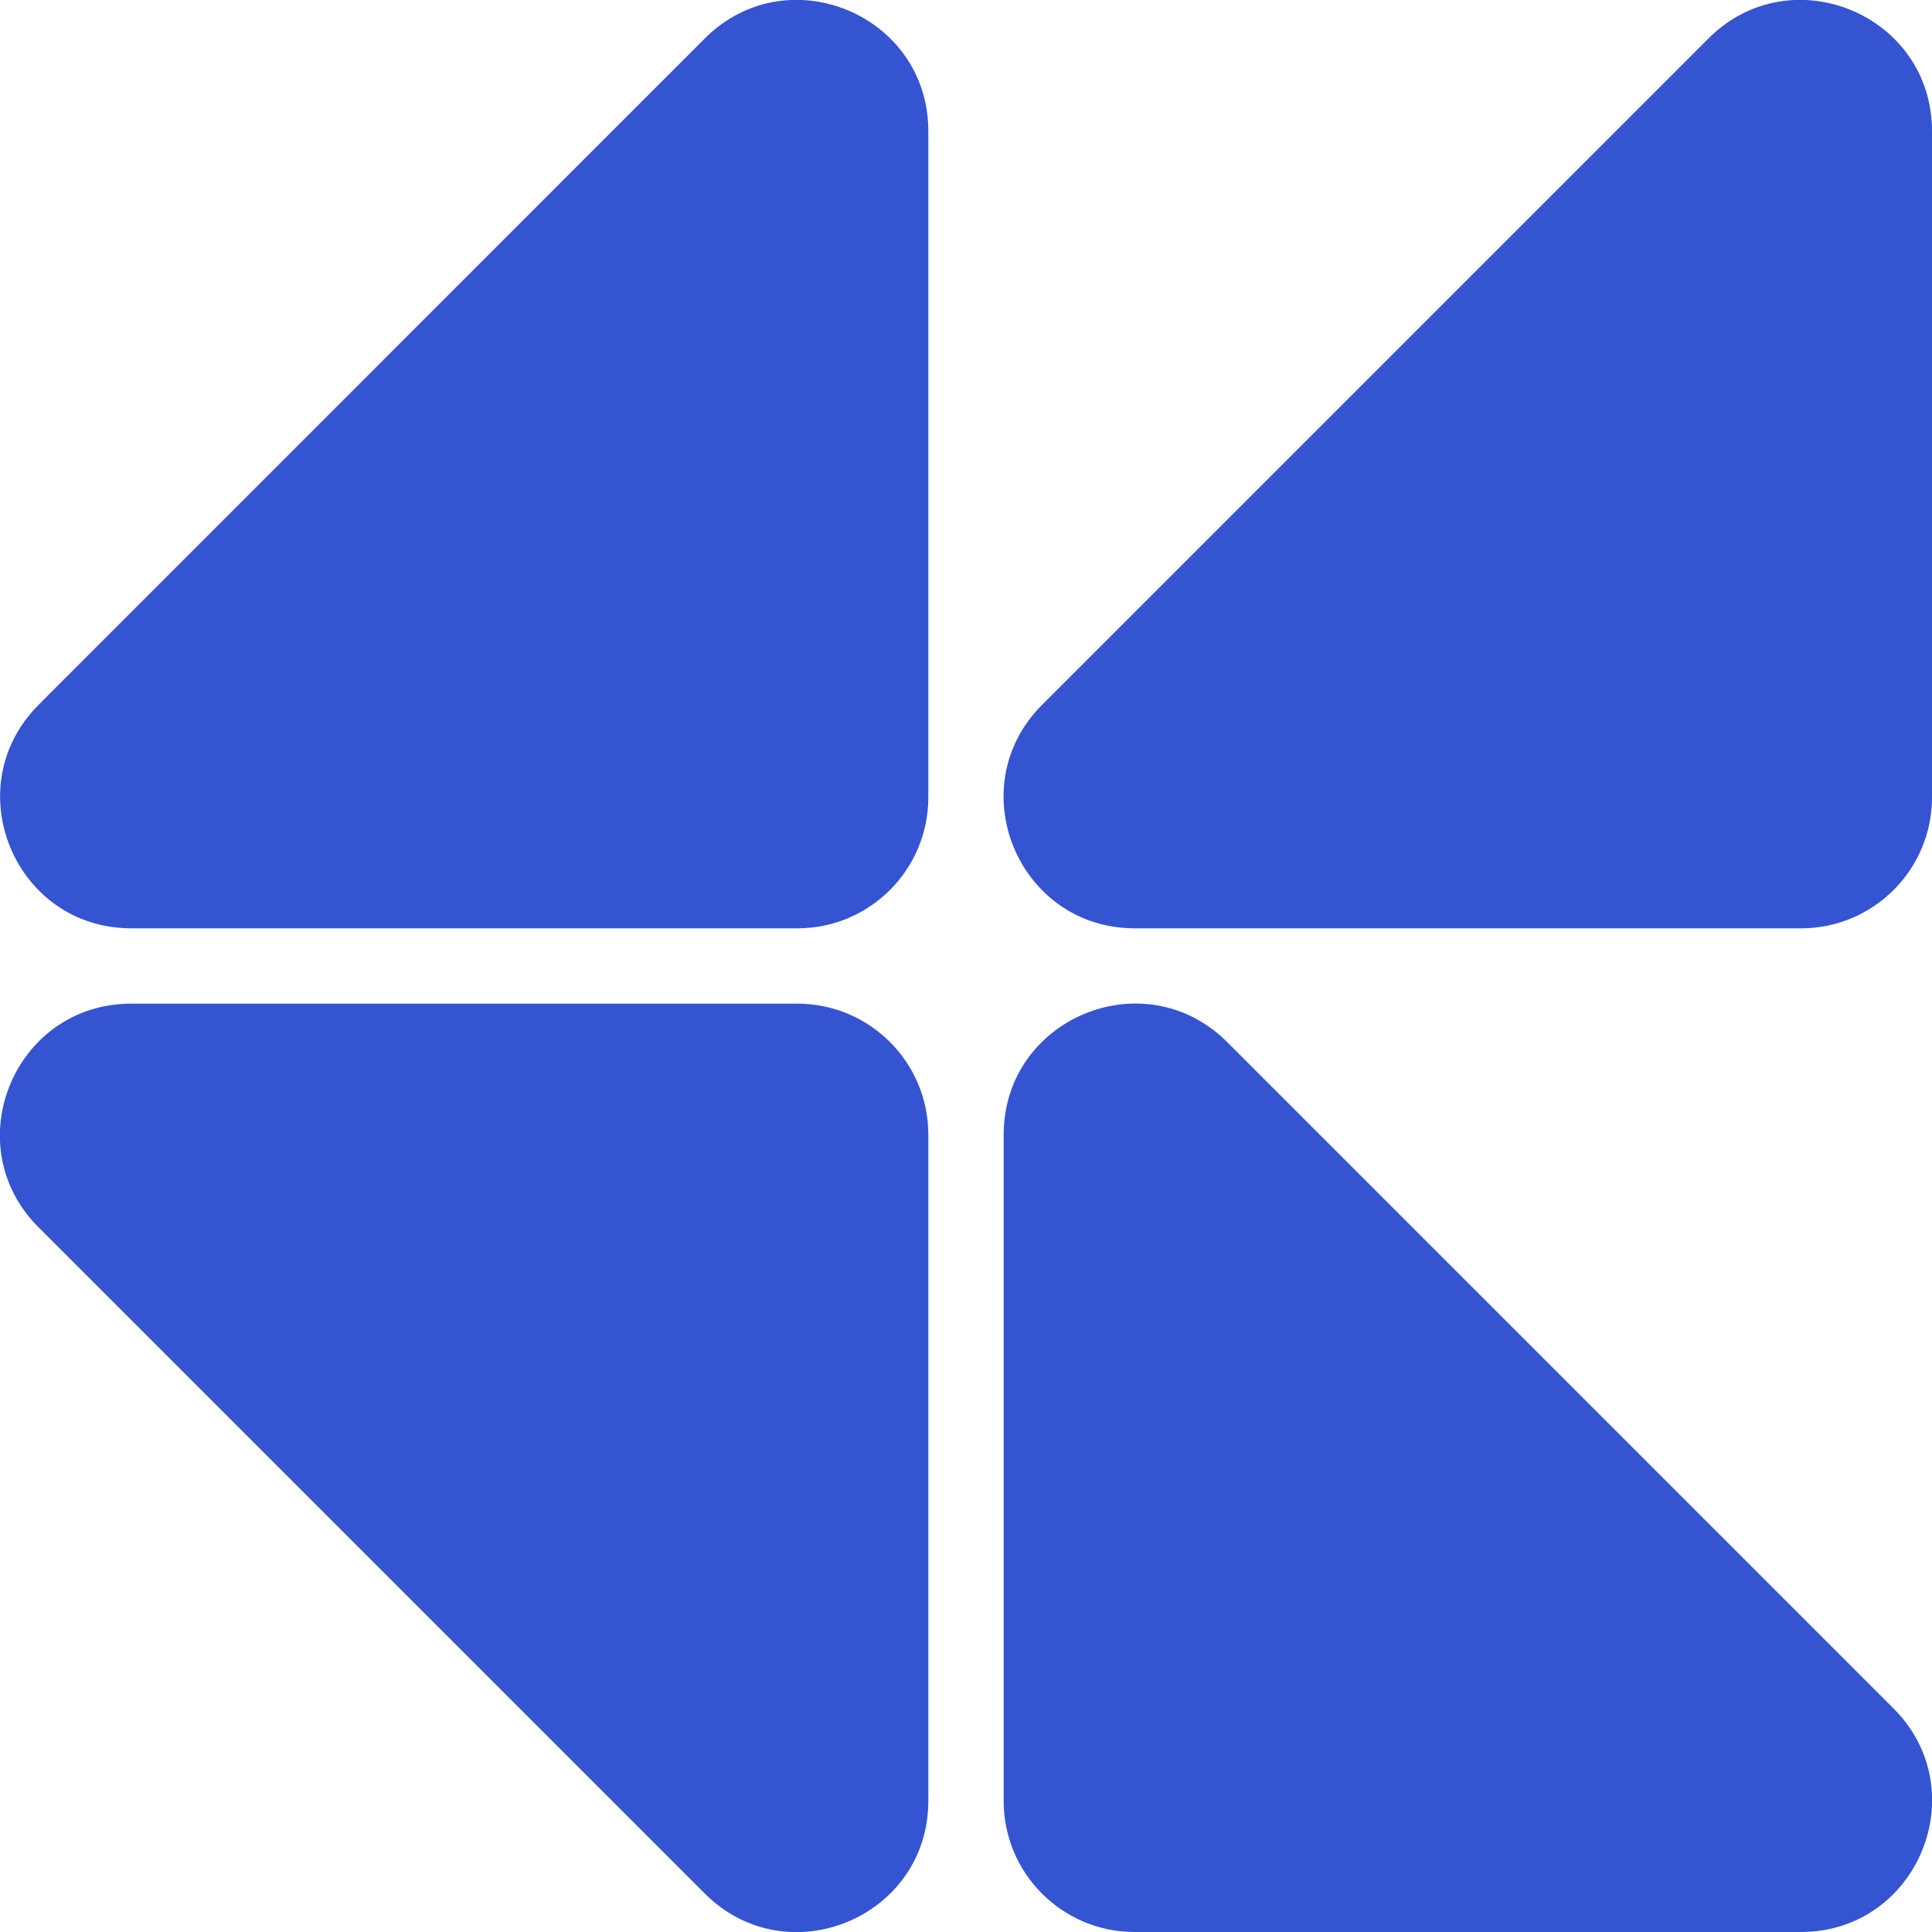
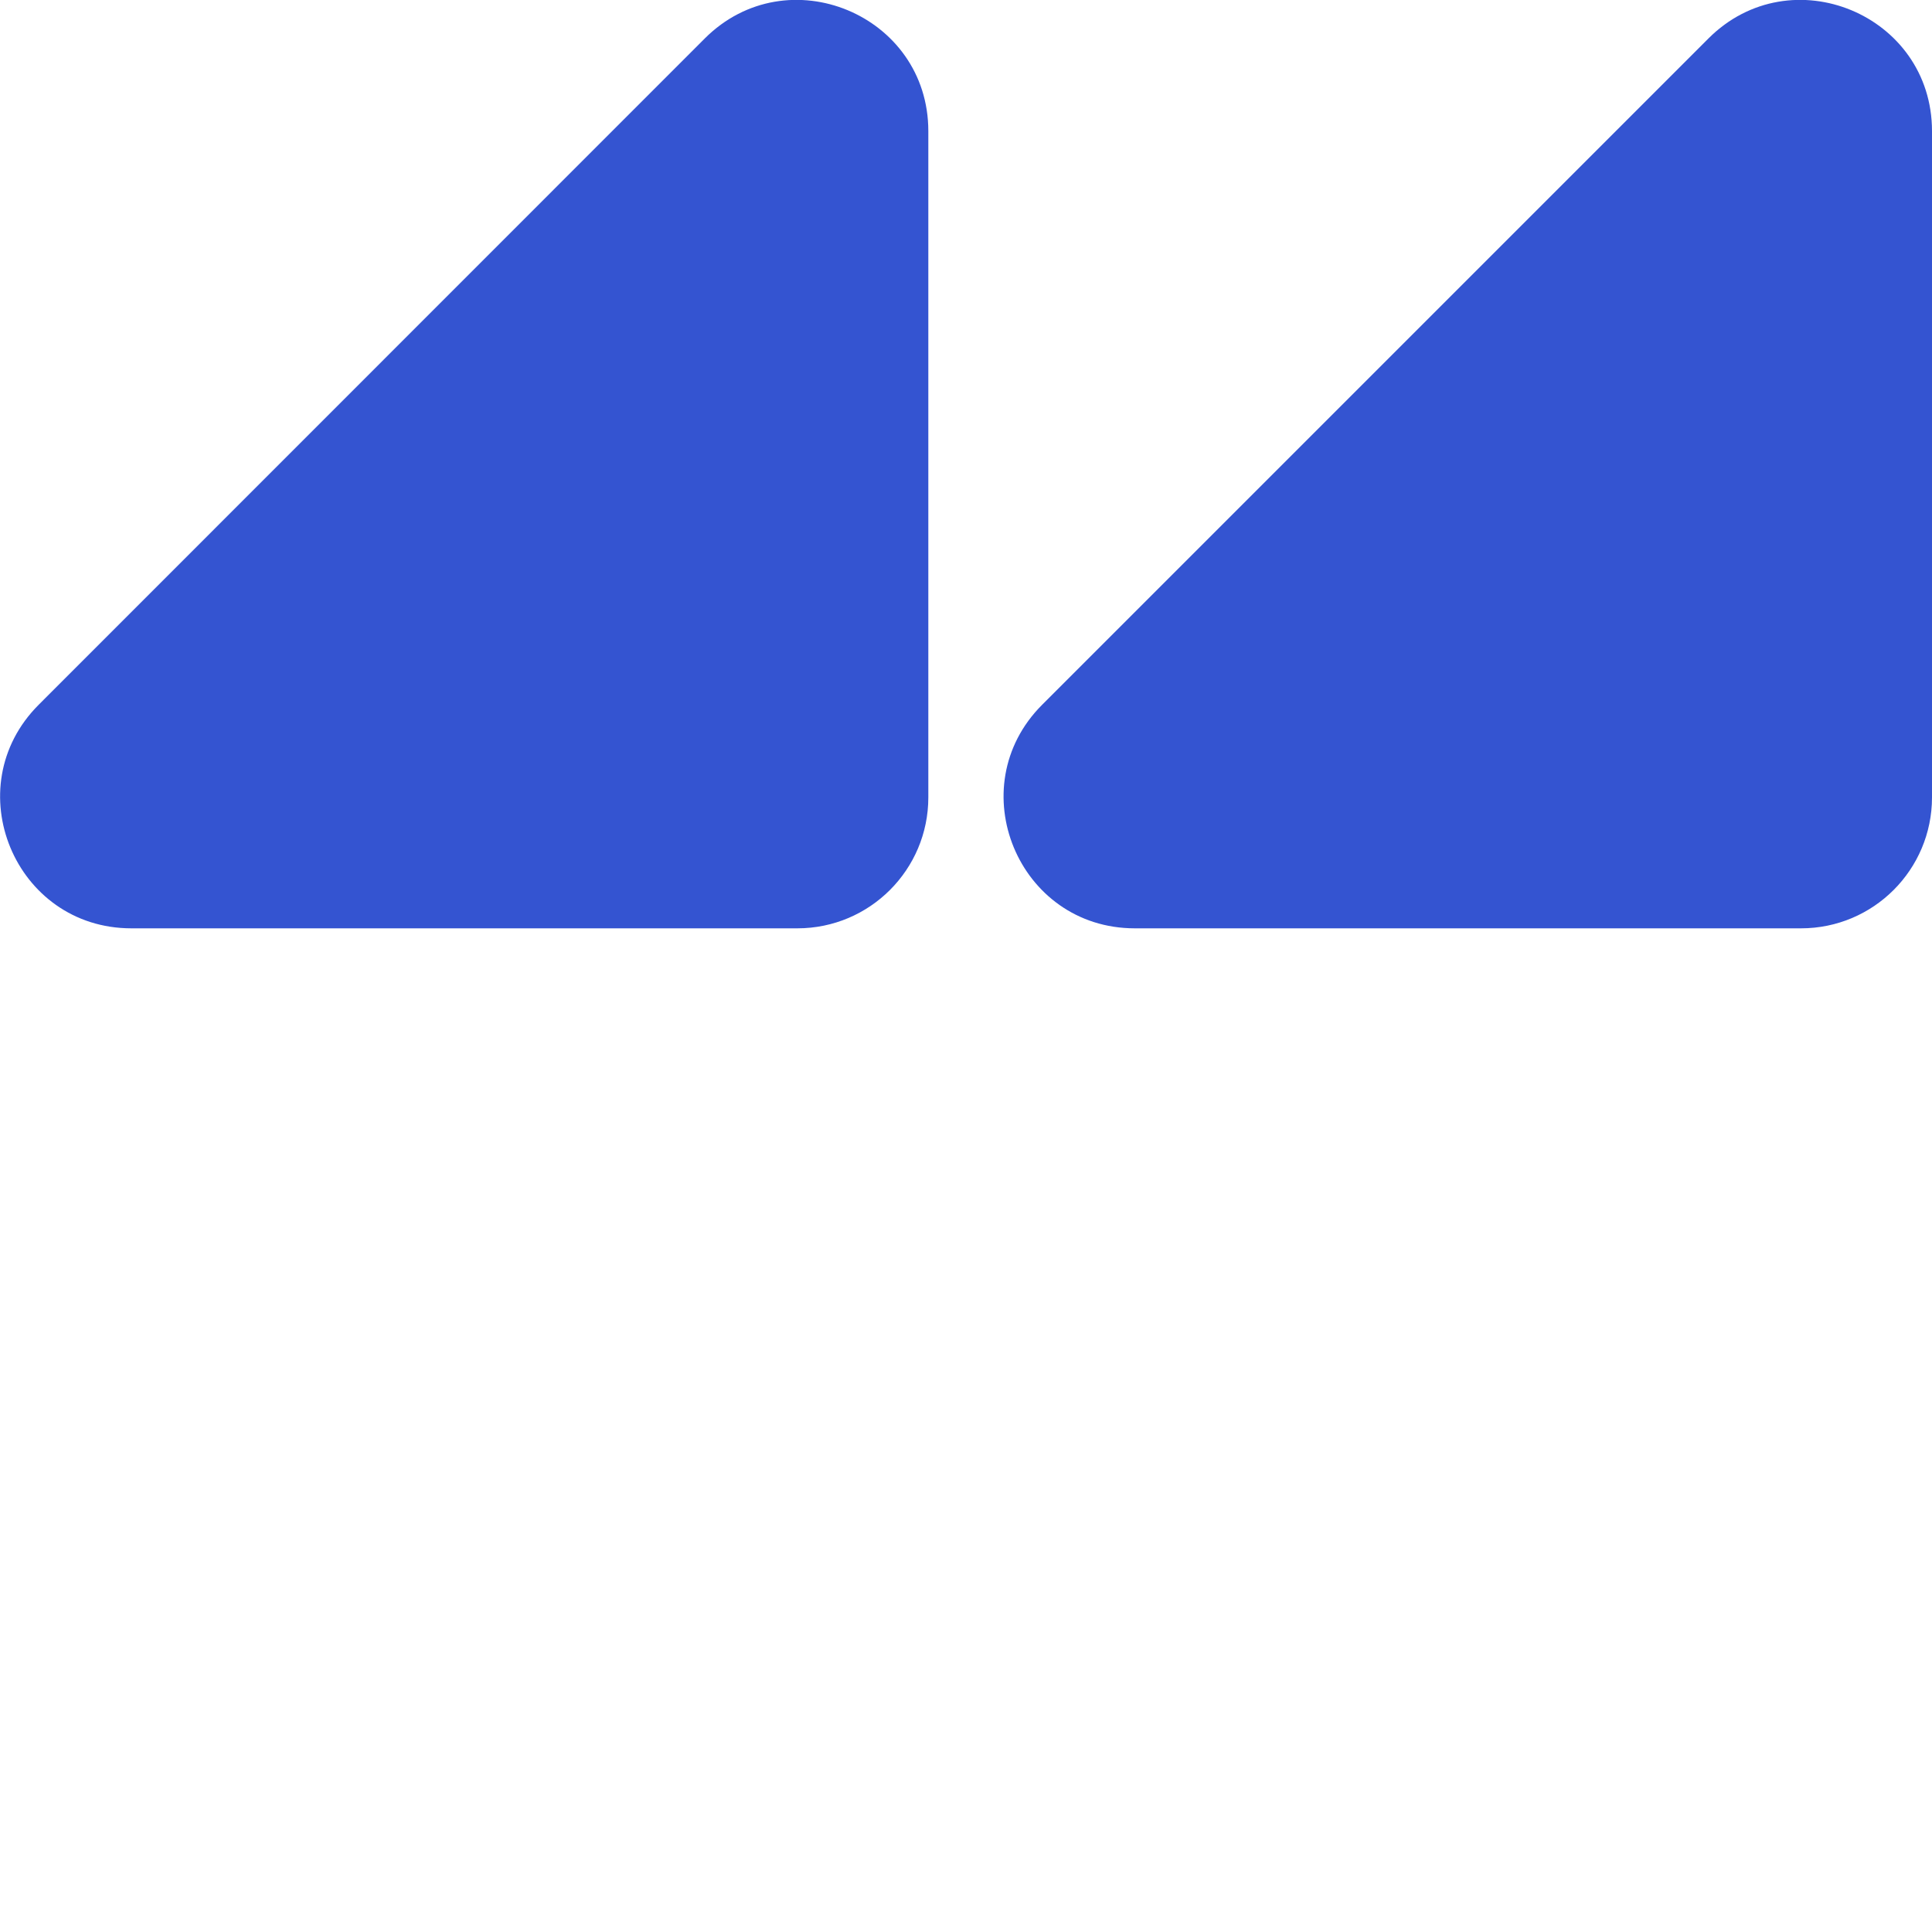
<svg xmlns="http://www.w3.org/2000/svg" id="Layer_2" data-name="Layer 2" viewBox="0 0 94.88 94.88">
  <defs>
    <style>
      .cls-1 {
        fill: #3454D1;
      }
    </style>
  </defs>
  <g id="Layer_1-2" data-name="Layer 1">
-     <path class="cls-1" d="M49.29,55.73v32.72c0,3.55,2.88,6.43,6.43,6.43h32.72c5.73,0,8.6-6.93,4.55-10.98l-32.72-32.72c-4.05-4.05-10.98-1.18-10.98,4.55Z" />
    <path class="cls-1" d="M55.73,45.59h32.72c3.55,0,6.43-2.88,6.43-6.43V6.44c0-5.73-6.93-8.6-10.98-4.55l-32.72,32.72c-4.05,4.05-1.18,10.98,4.55,10.98Z" />
-     <path class="cls-1" d="M45.59,88.44v-32.72c0-3.55-2.88-6.43-6.43-6.43H6.44c-5.73,0-8.6,6.93-4.55,10.98l32.72,32.72c4.05,4.05,10.98,1.18,10.98-4.55Z" />
    <path class="cls-1" d="M6.44,45.59h32.72c3.55,0,6.43-2.88,6.43-6.43V6.44c0-5.73-6.93-8.6-10.98-4.55L1.9,34.61c-4.05,4.05-1.18,10.98,4.55,10.98Z" />
  </g>
</svg>